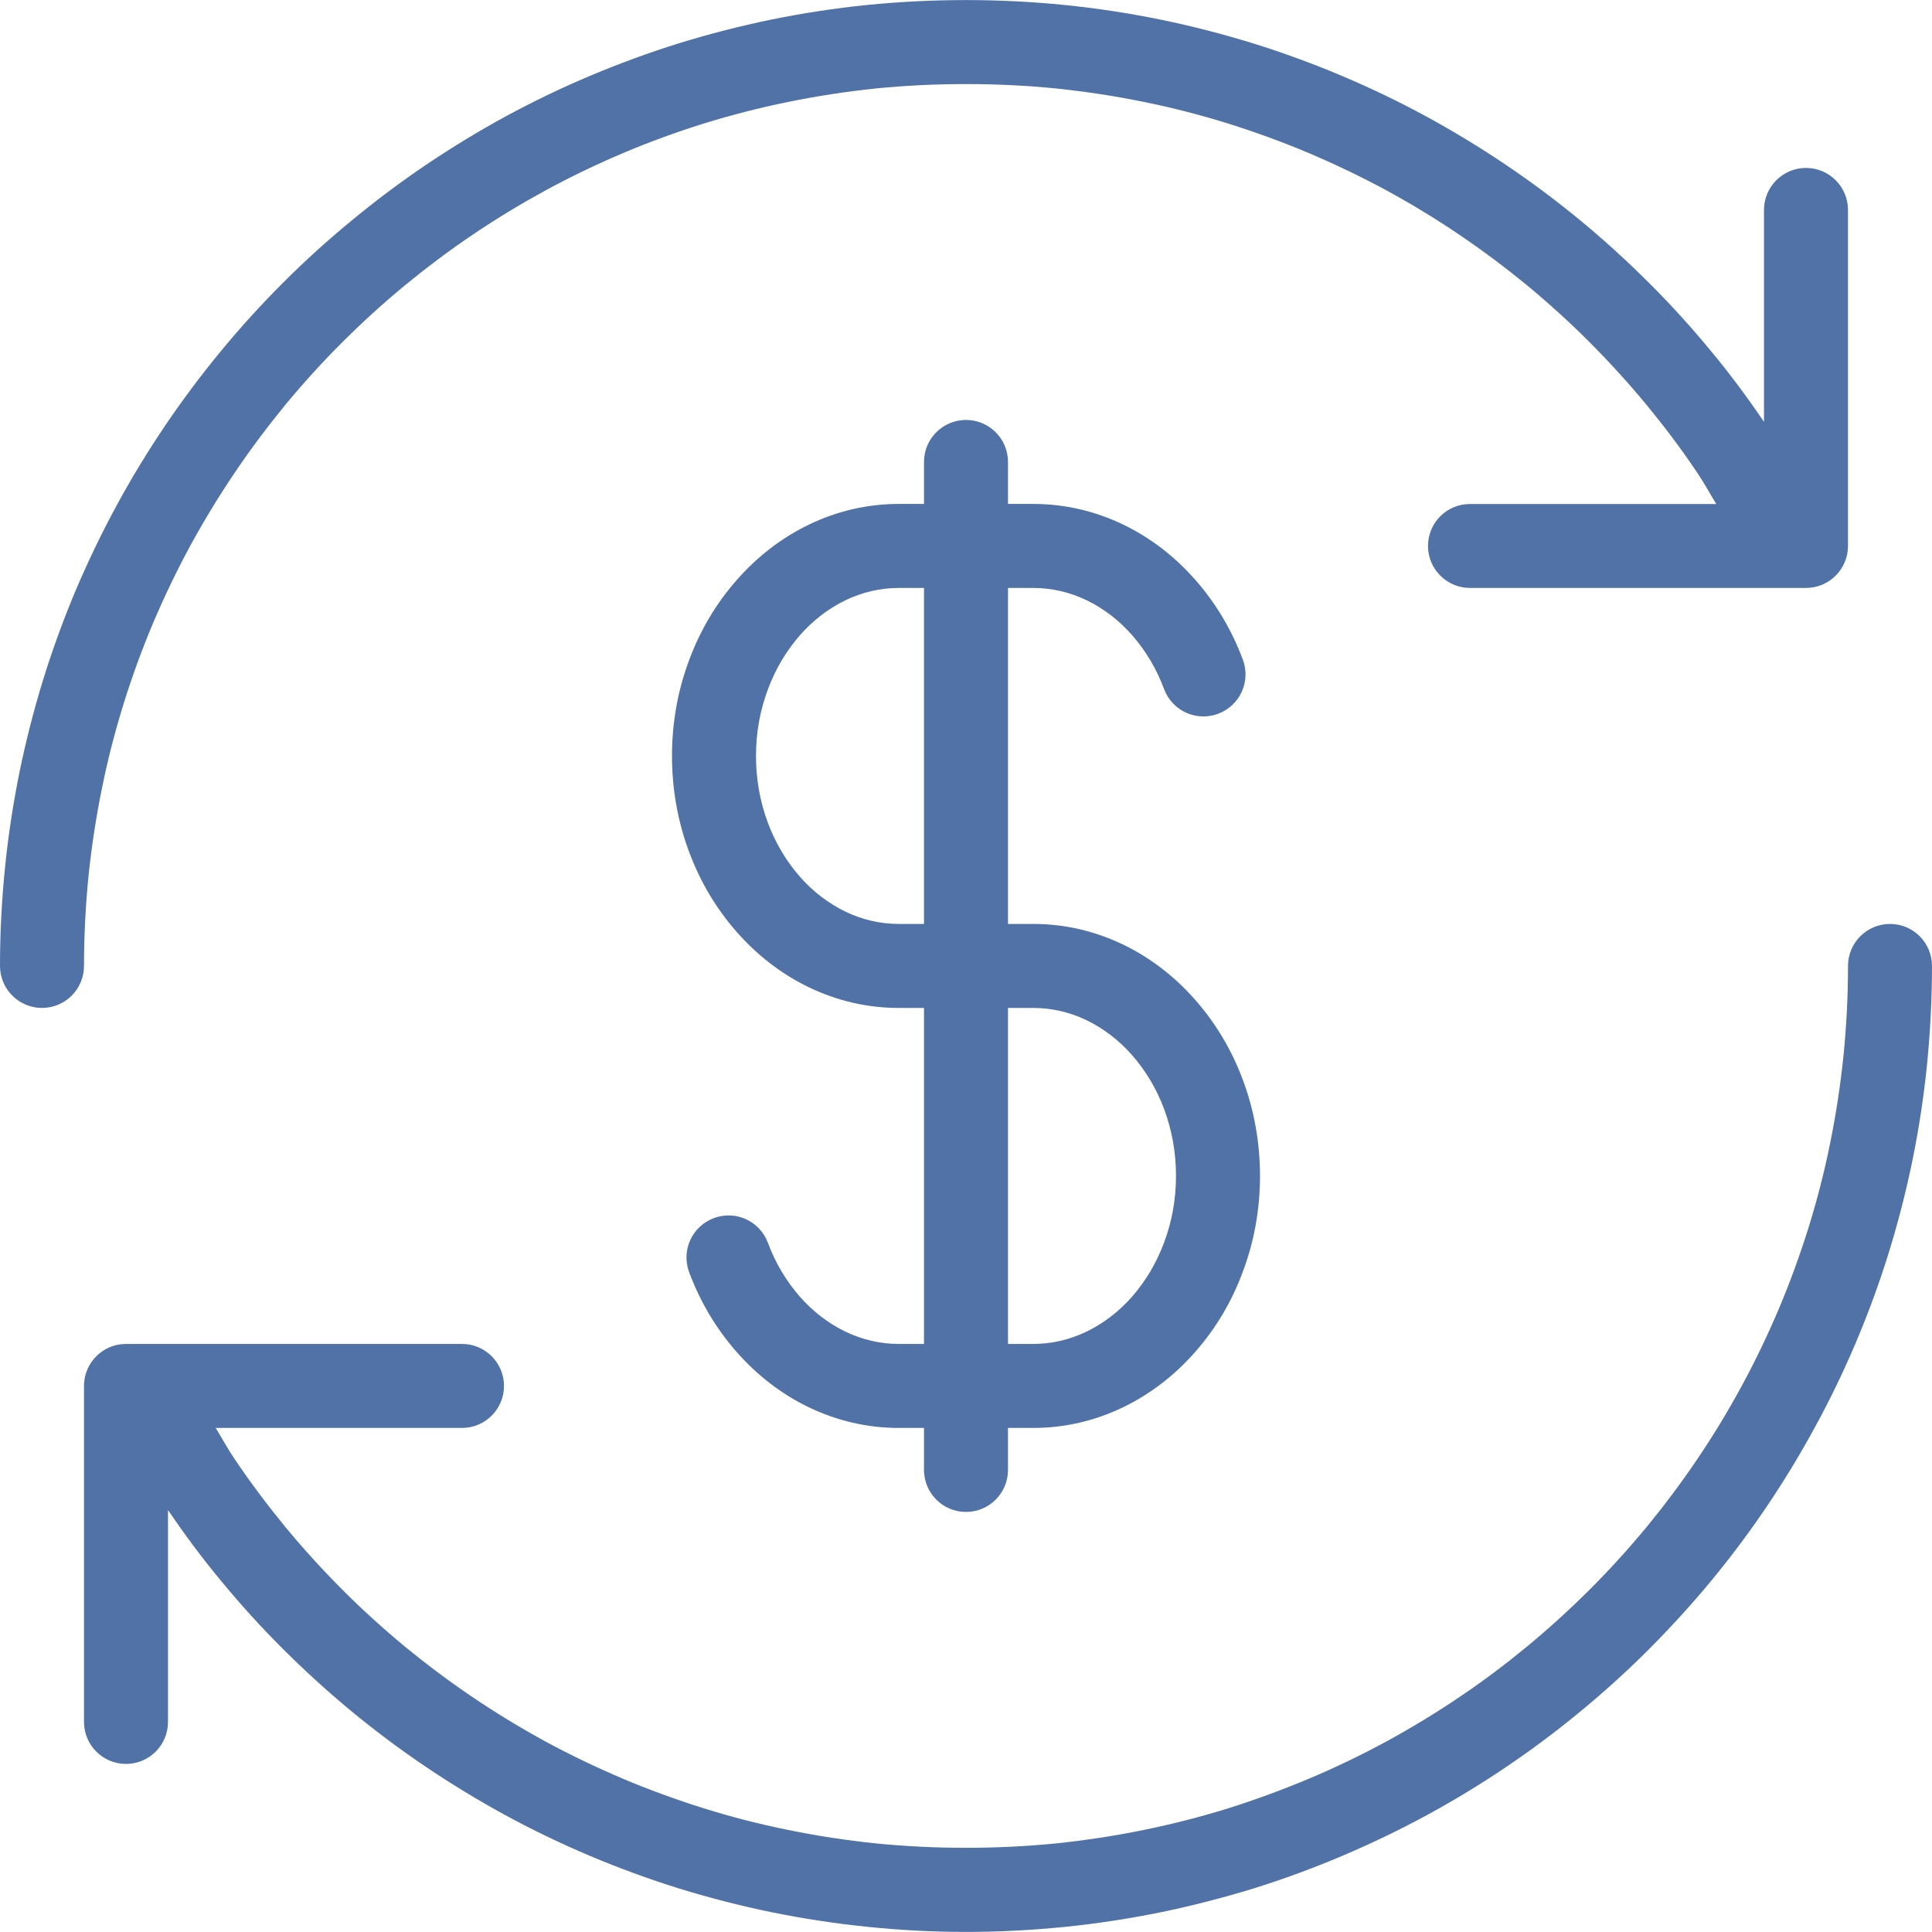
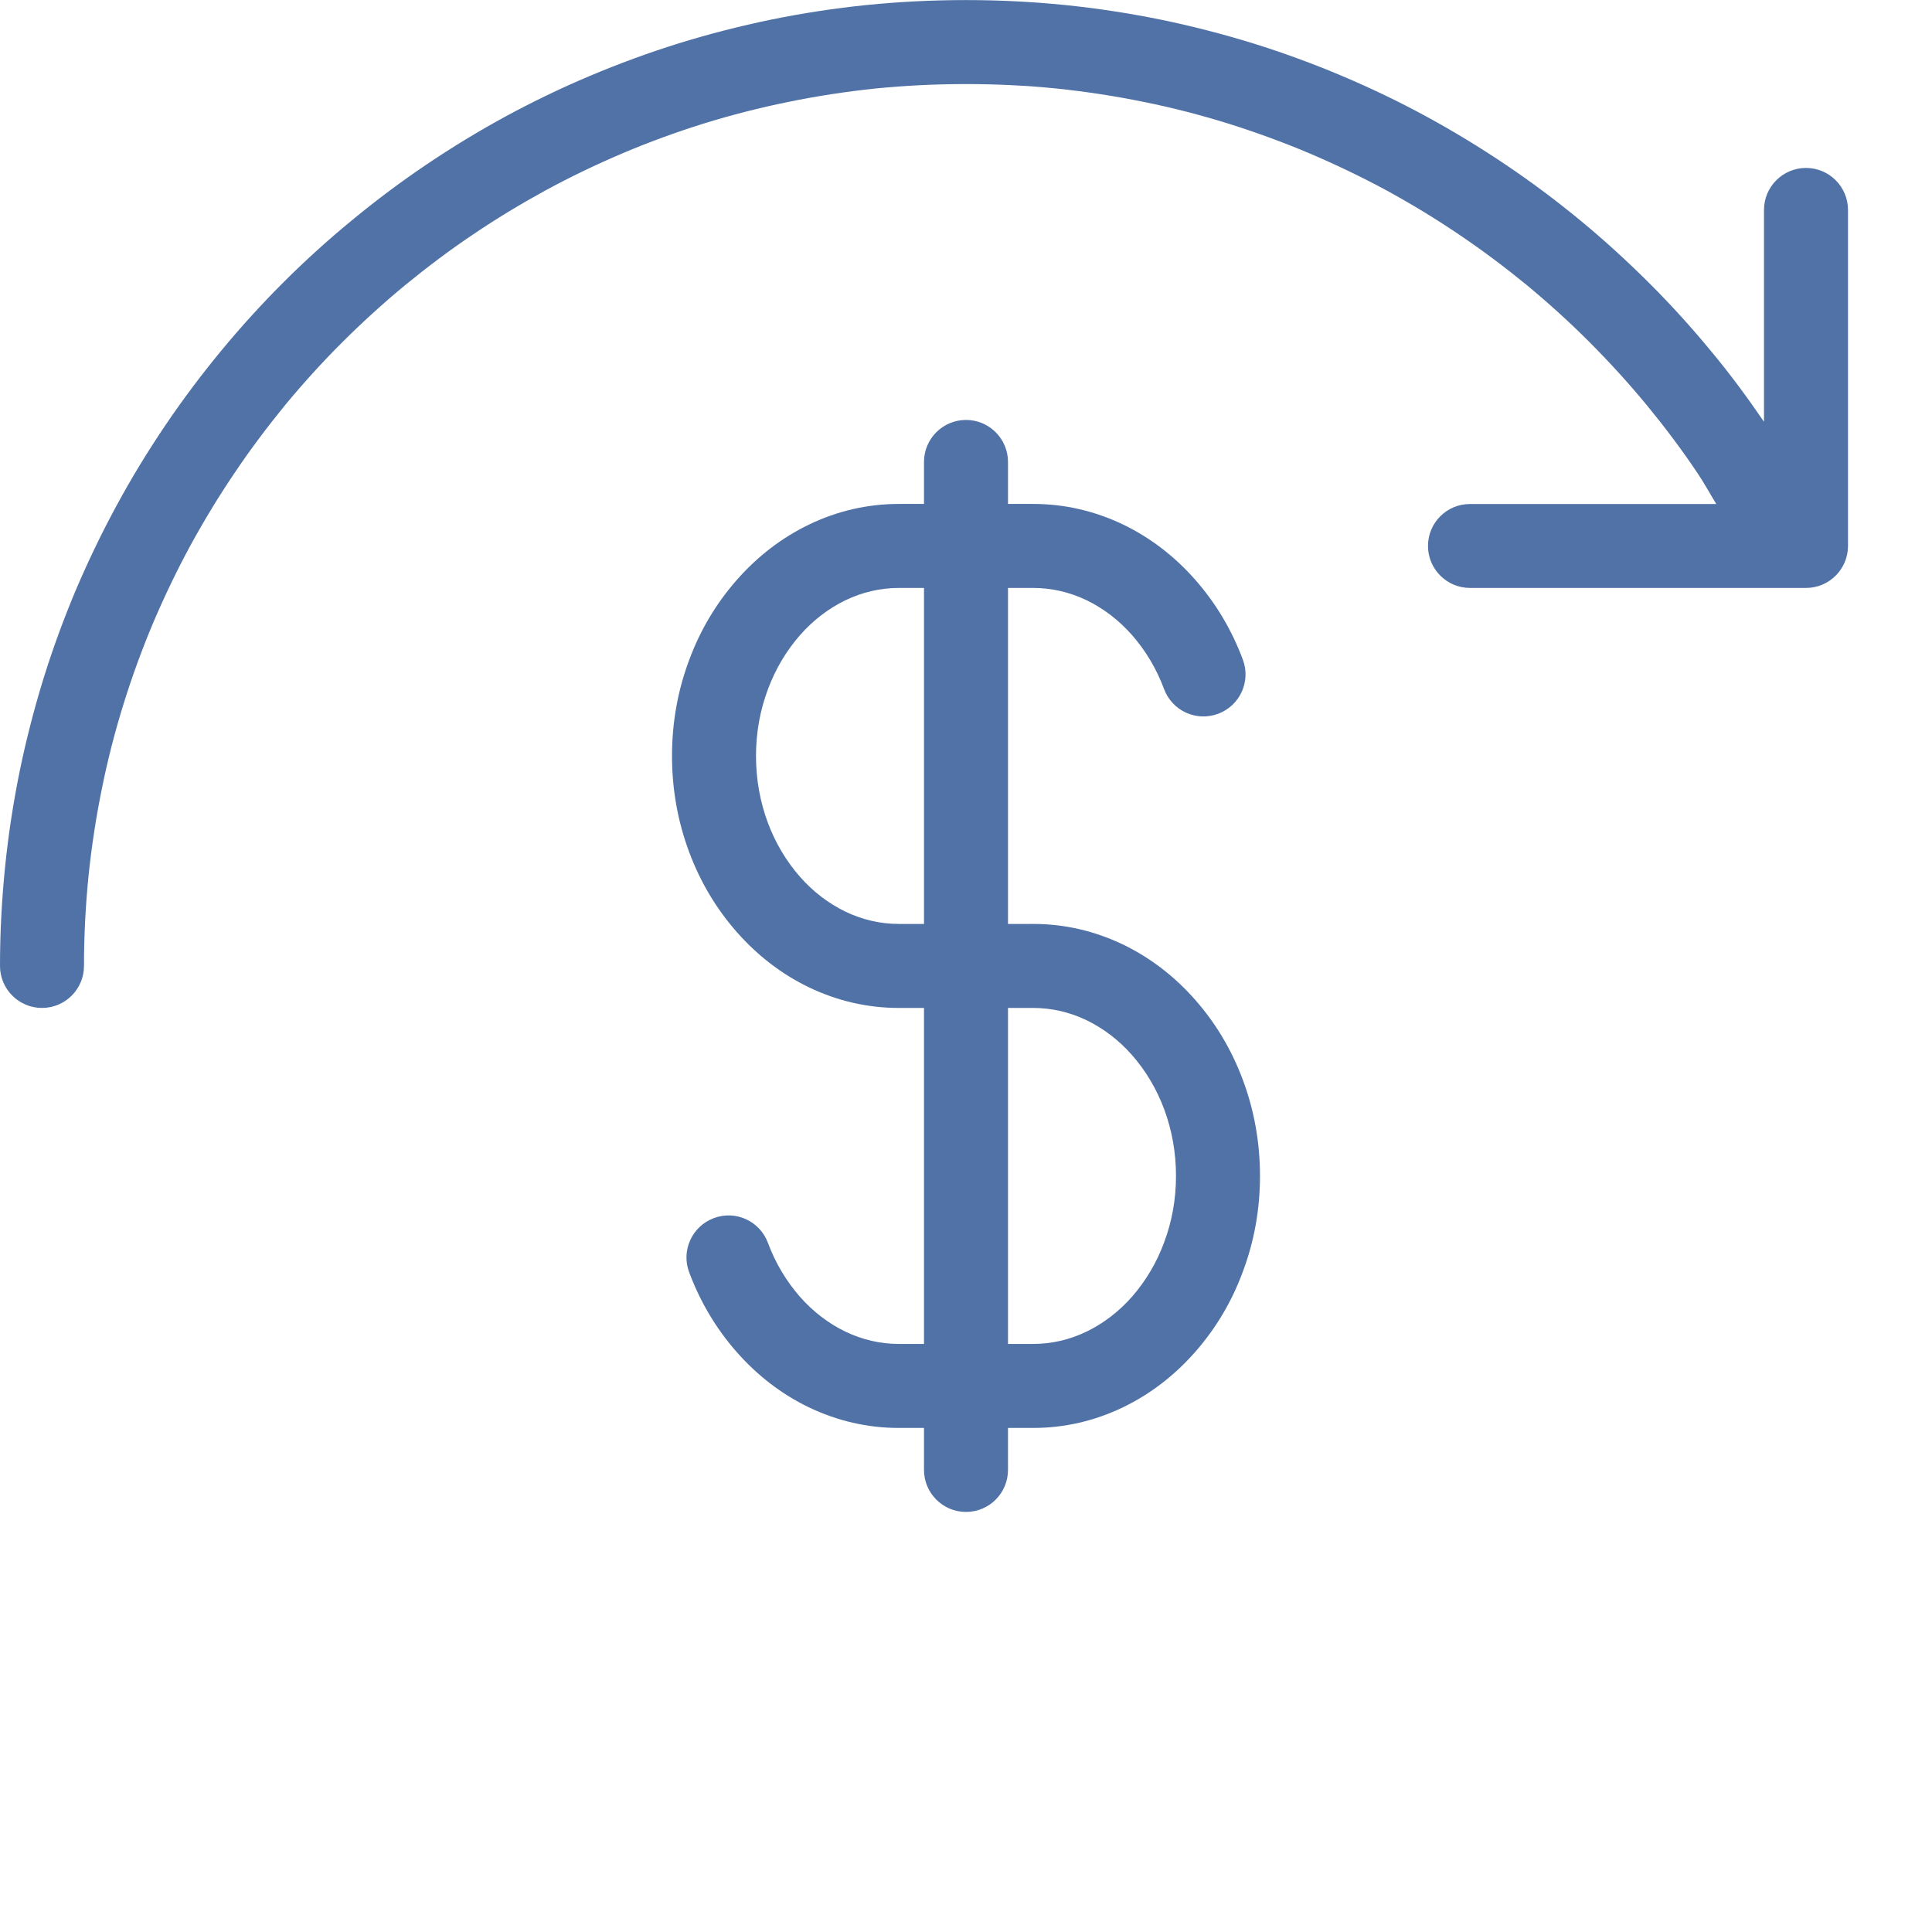
<svg xmlns="http://www.w3.org/2000/svg" version="1.1" width="512" height="512" x="0" y="0" viewBox="0 0 490.667 490.667" style="enable-background:new 0 0 512 512" xml:space="preserve">
  <g>
    <g>
      <g>
        <g>
          <path d="M245.333,383.984c5.888,0,10.667-4.779,10.667-10.667v-10.667h6.4c7.936,0,15.616-1.771,22.869-5.269     c6.869-3.328,13.013-8.043,18.261-14.016c5.205-5.909,9.28-12.736,12.053-20.245c2.944-7.765,4.416-16,4.416-24.469     s-1.472-16.704-4.373-24.448c-2.816-7.552-6.869-14.357-12.075-20.267c-5.248-5.973-11.392-10.688-18.261-14.016     c-7.275-3.499-14.955-5.269-22.891-5.269H256v-85.333h6.4c4.693,0,9.28,1.067,13.589,3.136c4.288,2.091,8.192,5.056,11.563,8.896     c3.456,3.968,6.187,8.533,8.085,13.653c2.069,5.525,8.171,8.341,13.739,6.272c5.525-2.069,8.341-8.213,6.272-13.739     c-2.816-7.552-6.869-14.357-12.075-20.267c-5.248-5.973-11.392-10.688-18.261-14.016c-7.296-3.499-14.976-5.269-22.912-5.269H256     v-10.667c0-5.888-4.779-10.667-10.667-10.667s-10.667,4.779-10.667,10.667v10.667h-6.4c-7.936,0-15.616,1.771-22.869,5.269     c-6.869,3.328-13.013,8.043-18.261,14.016c-5.227,5.931-9.28,12.736-12.075,20.267c-2.923,7.744-4.395,15.979-4.395,24.448     c0,8.469,1.472,16.704,4.373,24.448c2.816,7.552,6.869,14.357,12.075,20.267c5.248,5.973,11.392,10.688,18.261,14.016     c7.275,3.499,14.955,5.269,22.891,5.269h6.4v85.333h-6.4c-4.693,0-9.28-1.067-13.589-3.136     c-4.288-2.091-8.192-5.056-11.563-8.896c-3.456-3.968-6.187-8.533-8.085-13.653c-2.069-5.504-8.149-8.363-13.739-6.272     c-5.525,2.069-8.341,8.213-6.272,13.739c2.816,7.552,6.869,14.357,12.075,20.267c5.248,5.973,11.392,10.688,18.261,14.016     c7.296,3.499,14.976,5.269,22.912,5.269h6.4v10.667C234.667,379.205,239.445,383.984,245.333,383.984z M256,255.984h6.4     c4.693,0,9.28,1.067,13.589,3.136c4.288,2.091,8.192,5.056,11.563,8.896c3.456,3.968,6.187,8.533,8.107,13.675     c1.984,5.355,3.008,11.051,3.008,16.96s-1.024,11.605-3.051,16.981c-1.899,5.099-4.629,9.685-8.085,13.653     c-3.371,3.84-7.275,6.805-11.563,8.896c-4.309,2.069-8.875,3.136-13.568,3.136H256V255.984z M228.267,234.651     c-4.693,0-9.28-1.067-13.589-3.136c-4.288-2.091-8.192-5.056-11.563-8.896c-3.456-3.968-6.187-8.533-8.107-13.675     c-1.984-5.355-3.008-11.051-3.008-16.96c0-5.909,1.024-11.605,3.051-16.981c1.899-5.099,4.629-9.685,8.085-13.653     c3.371-3.84,7.275-6.805,11.563-8.896c4.309-2.069,8.875-3.136,13.568-3.136h6.4v85.333H228.267z" fill="#5072a7" data-original="#000000" />
-           <path d="M480,234.651c-5.888,0-10.667,4.779-10.667,10.667c0,7.744-0.405,15.403-1.152,22.891     c-0.789,7.531-1.92,14.976-3.413,22.251c-1.472,7.317-3.328,14.485-5.504,21.461c-2.197,6.997-4.715,13.888-7.531,20.565     c-2.859,6.699-5.973,13.227-9.451,19.605c-3.435,6.336-7.168,12.501-11.221,18.475c-4.011,5.952-8.341,11.712-12.864,17.237     c-4.587,5.525-9.387,10.837-14.485,15.915c-5.099,5.077-10.389,9.899-15.915,14.464c-5.525,4.544-11.264,8.875-17.259,12.885     c-5.952,4.032-12.139,7.765-18.453,11.221c-6.357,3.435-12.885,6.592-19.584,9.408c-6.699,2.816-13.589,5.355-20.544,7.552     c-7.019,2.176-14.187,4.011-21.504,5.504c-7.275,1.493-14.72,2.624-22.208,3.413c-15.083,1.493-30.827,1.493-45.824,0     c-7.531-0.789-14.976-1.92-22.251-3.413c-7.317-1.472-14.485-3.328-21.461-5.504c-6.997-2.197-13.888-4.715-20.565-7.531     c-6.699-2.859-13.248-5.995-19.584-9.408c-6.336-3.477-12.523-7.211-18.496-11.264c-5.952-4.011-11.712-8.341-17.237-12.864     c-5.525-4.587-10.837-9.387-15.915-14.485s-9.899-10.389-14.464-15.915c-4.501-5.504-8.853-11.264-12.864-17.237     c-1.728-2.539-3.2-5.269-4.8-7.893h62.549c5.888,0,10.667-4.779,10.667-10.667c0-5.888-4.779-10.667-10.667-10.667H32     c-5.888,0-10.667,4.779-10.667,10.667v85.333c0,5.888,4.779,10.667,10.667,10.667s10.667-4.779,10.667-10.667v-53.803     c4.203,6.165,8.619,12.139,13.376,17.856c4.992,6.059,10.261,11.883,15.808,17.408c5.547,5.525,11.349,10.816,17.408,15.829     c6.059,4.992,12.352,9.707,18.88,14.101c6.549,4.416,13.269,8.512,20.245,12.309c6.933,3.776,14.101,7.211,21.461,10.325     c7.317,3.093,14.827,5.845,22.549,8.256c7.68,2.368,15.531,4.395,23.509,6.037c7.979,1.621,16.107,2.88,24.384,3.712     c8.235,0.853,16.597,1.301,25.045,1.301s16.811-0.448,25.109-1.28c8.235-0.832,16.363-2.091,24.341-3.712     c7.979-1.643,15.808-3.669,23.552-6.037c7.659-2.389,15.189-5.163,22.528-8.277c7.339-3.115,14.507-6.549,21.461-10.325     c6.955-3.776,13.696-7.872,20.203-12.267c6.549-4.416,12.843-9.131,18.901-14.144c6.059-4.992,11.883-10.261,17.408-15.808     s10.816-11.349,15.829-17.408c4.992-6.059,9.707-12.352,14.101-18.88c4.416-6.549,8.512-13.291,12.267-20.224     c3.797-6.933,7.253-14.123,10.368-21.483c3.093-7.317,5.845-14.827,8.256-22.549c2.368-7.68,4.395-15.531,6.037-23.509     c1.621-7.979,2.88-16.107,3.712-24.384c0.811-8.235,1.259-16.597,1.259-25.045C490.667,239.429,485.888,234.651,480,234.651z" fill="#5072a7" data-original="#000000" />
          <path d="M22.485,222.427c0.789-7.531,1.92-14.976,3.413-22.251c1.472-7.317,3.328-14.485,5.504-21.461     c2.176-6.997,4.693-13.888,7.509-20.565c2.859-6.699,5.995-13.248,9.429-19.584c3.477-6.336,7.211-12.523,11.264-18.496     c3.989-5.952,8.341-11.712,12.843-17.237c4.587-5.525,9.387-10.837,14.485-15.915c5.099-5.077,10.389-9.899,15.915-14.464     c5.525-4.523,11.285-8.875,17.259-12.885c5.952-4.032,12.139-7.765,18.453-11.221c6.357-3.456,12.907-6.592,19.584-9.429     c6.677-2.837,13.589-5.355,20.544-7.531c7.019-2.176,14.187-4.011,21.504-5.504c7.275-1.493,14.72-2.624,22.208-3.413     c15.083-1.493,30.827-1.493,45.824,0c7.531,0.789,14.976,1.92,22.251,3.413c7.317,1.472,14.485,3.328,21.461,5.504     c6.997,2.197,13.888,4.715,20.565,7.531c6.699,2.859,13.248,5.995,19.584,9.408c6.336,3.477,12.523,7.211,18.496,11.264     c5.952,4.011,11.712,8.341,17.237,12.864c5.525,4.587,10.837,9.387,15.915,14.485c5.077,5.099,9.899,10.389,14.464,15.915     c4.544,5.525,8.875,11.264,12.885,17.259c1.728,2.539,3.179,5.269,4.8,7.893h-62.549c-5.888-0.021-10.667,4.757-10.667,10.645     s4.779,10.667,10.667,10.667h85.333c5.888,0,10.667-4.779,10.667-10.667V53.317c0-5.888-4.779-10.667-10.667-10.667     c-5.888,0-10.667,4.779-10.667,10.667v53.803c-4.203-6.165-8.619-12.139-13.376-17.856c-4.992-6.059-10.261-11.883-15.808-17.408     s-11.349-10.837-17.429-15.851c-6.059-4.992-12.352-9.707-18.88-14.101c-6.549-4.416-13.269-8.512-20.245-12.309     c-6.933-3.776-14.101-7.211-21.461-10.325c-7.317-3.093-14.827-5.845-22.549-8.256c-7.68-2.368-15.531-4.395-23.509-6.037     c-7.979-1.621-16.107-2.88-24.384-3.712c-16.491-1.664-33.579-1.664-50.176,0c-8.235,0.832-16.363,2.091-24.341,3.712     c-7.915,1.643-15.765,3.648-23.488,6.037c-7.659,2.389-15.189,5.163-22.528,8.256c-7.339,3.093-14.507,6.549-21.461,10.325     c-6.955,3.776-13.675,7.893-20.203,12.288c-6.528,4.416-12.821,9.131-18.88,14.144c-6.08,4.992-11.883,10.261-17.429,15.808     c-5.547,5.547-10.816,11.349-15.829,17.429c-4.992,6.059-9.707,12.352-14.101,18.859c-4.416,6.549-8.533,13.269-12.309,20.267     c-3.776,6.933-7.211,14.101-10.347,21.44c-3.072,7.317-5.845,14.848-8.235,22.549c-2.368,7.68-4.395,15.531-6.037,23.509     c-1.621,7.979-2.88,16.107-3.712,24.384C0.448,228.507,0,236.869,0,245.317c0,5.888,4.779,10.667,10.667,10.667     s10.667-4.779,10.667-10.667C21.333,237.573,21.739,229.915,22.485,222.427z" fill="#5072a7" data-original="#000000" />
        </g>
      </g>
    </g>
    <g>
</g>
    <g>
</g>
    <g>
</g>
    <g>
</g>
    <g>
</g>
    <g>
</g>
    <g>
</g>
    <g>
</g>
    <g>
</g>
    <g>
</g>
    <g>
</g>
    <g>
</g>
    <g>
</g>
    <g>
</g>
    <g>
</g>
  </g>
</svg>